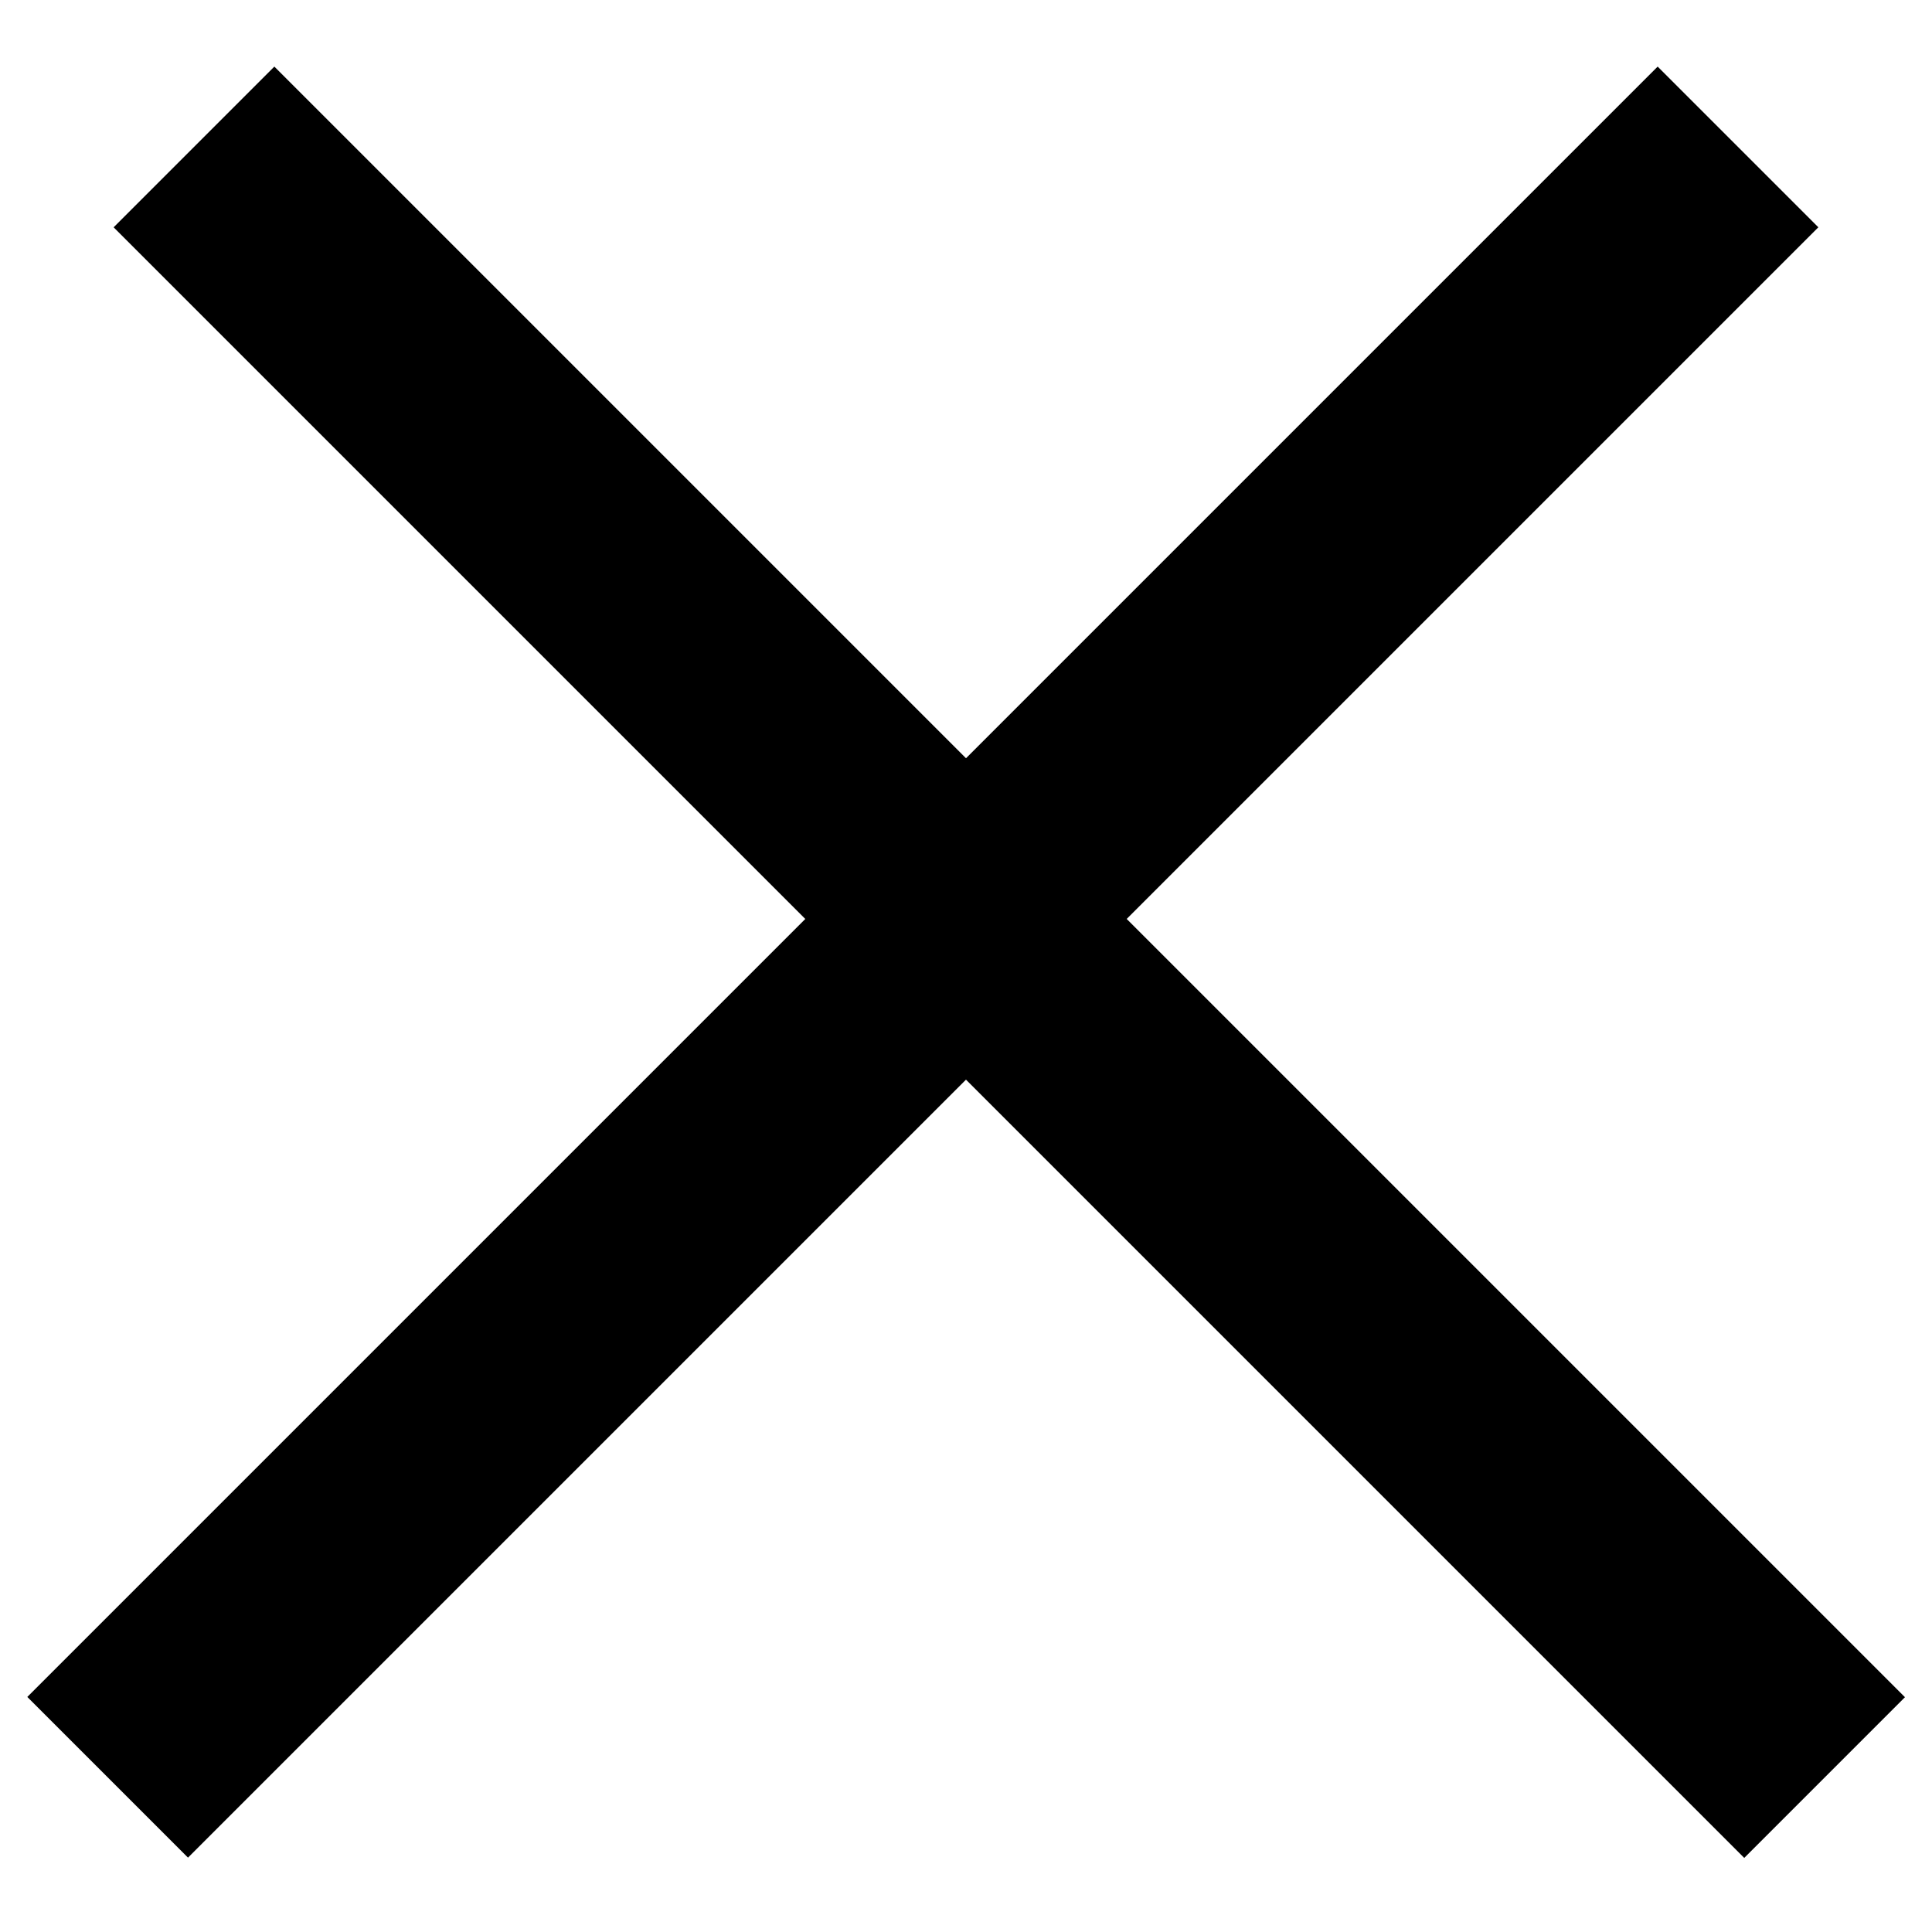
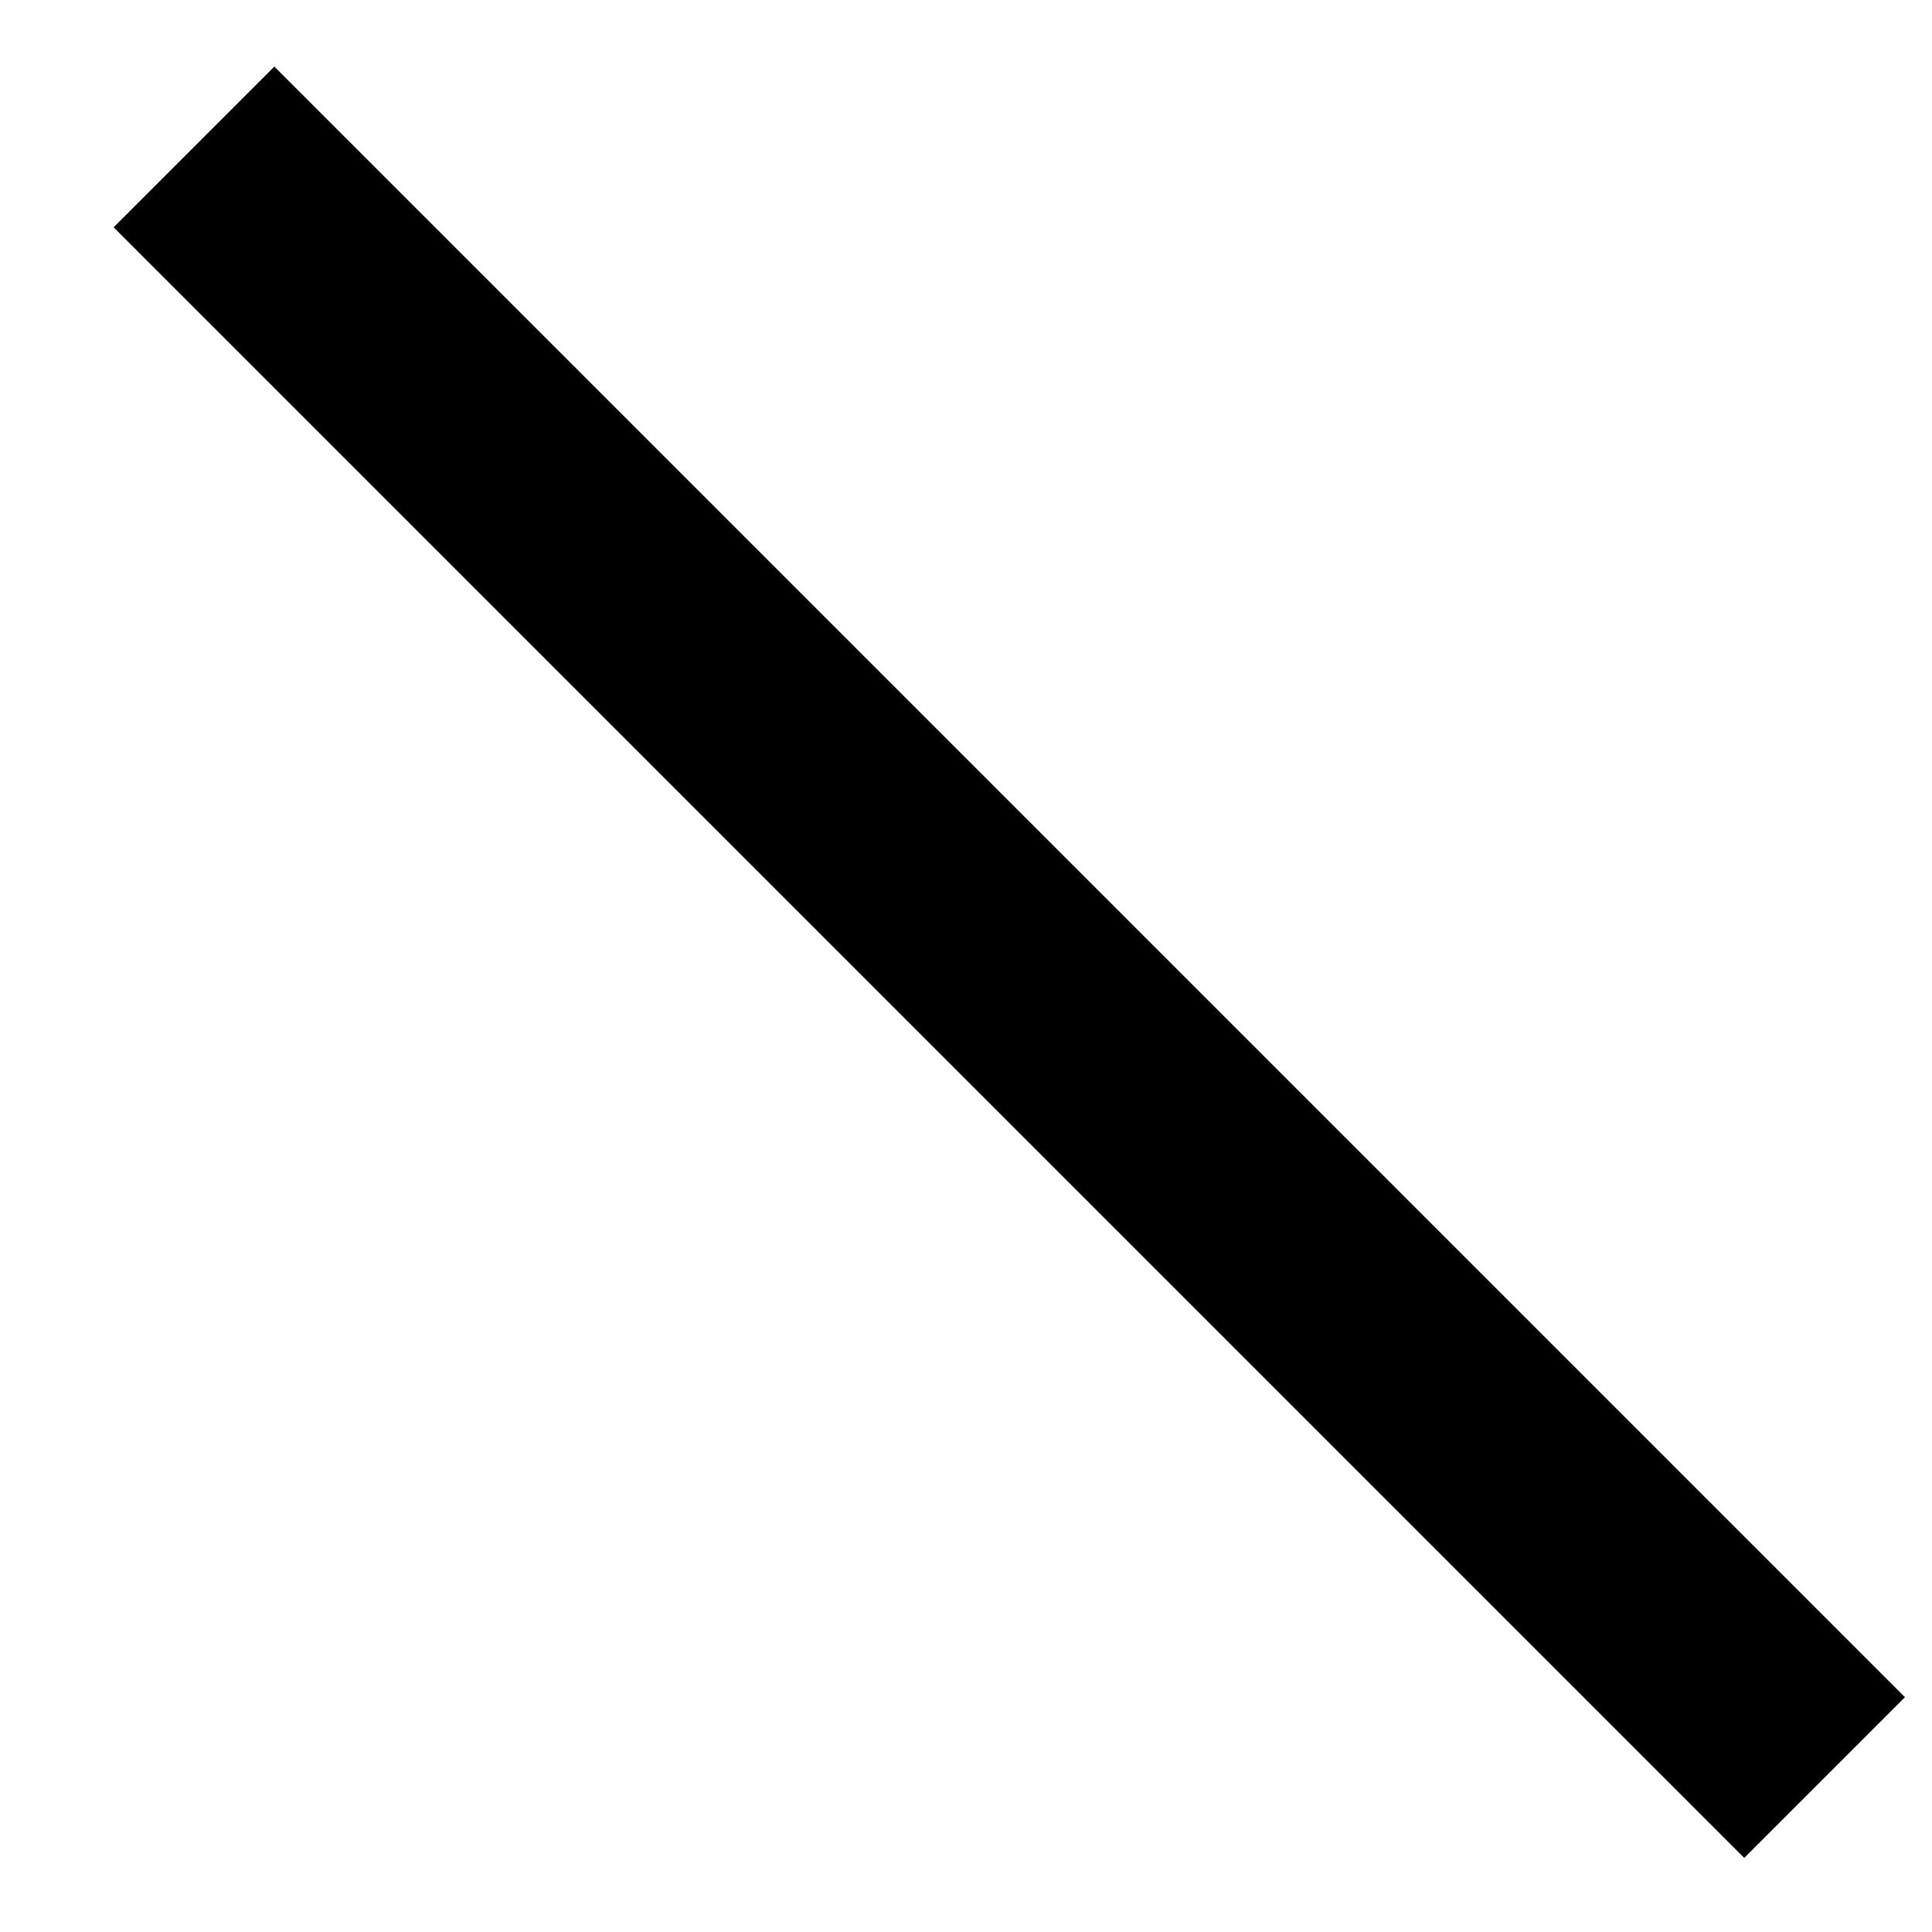
<svg xmlns="http://www.w3.org/2000/svg" width="17" height="17" viewBox="0 0 17 17" fill="none">
  <line x1="1.707" y1="1.293" x2="16.055" y2="15.641" stroke="#000" stroke-width="2" />
-   <line y1="-1" x2="20.291" y2="-1" transform="matrix(-0.707 0.707 0.707 0.707 16 2)" stroke="#000" stroke-width="2" />
</svg>